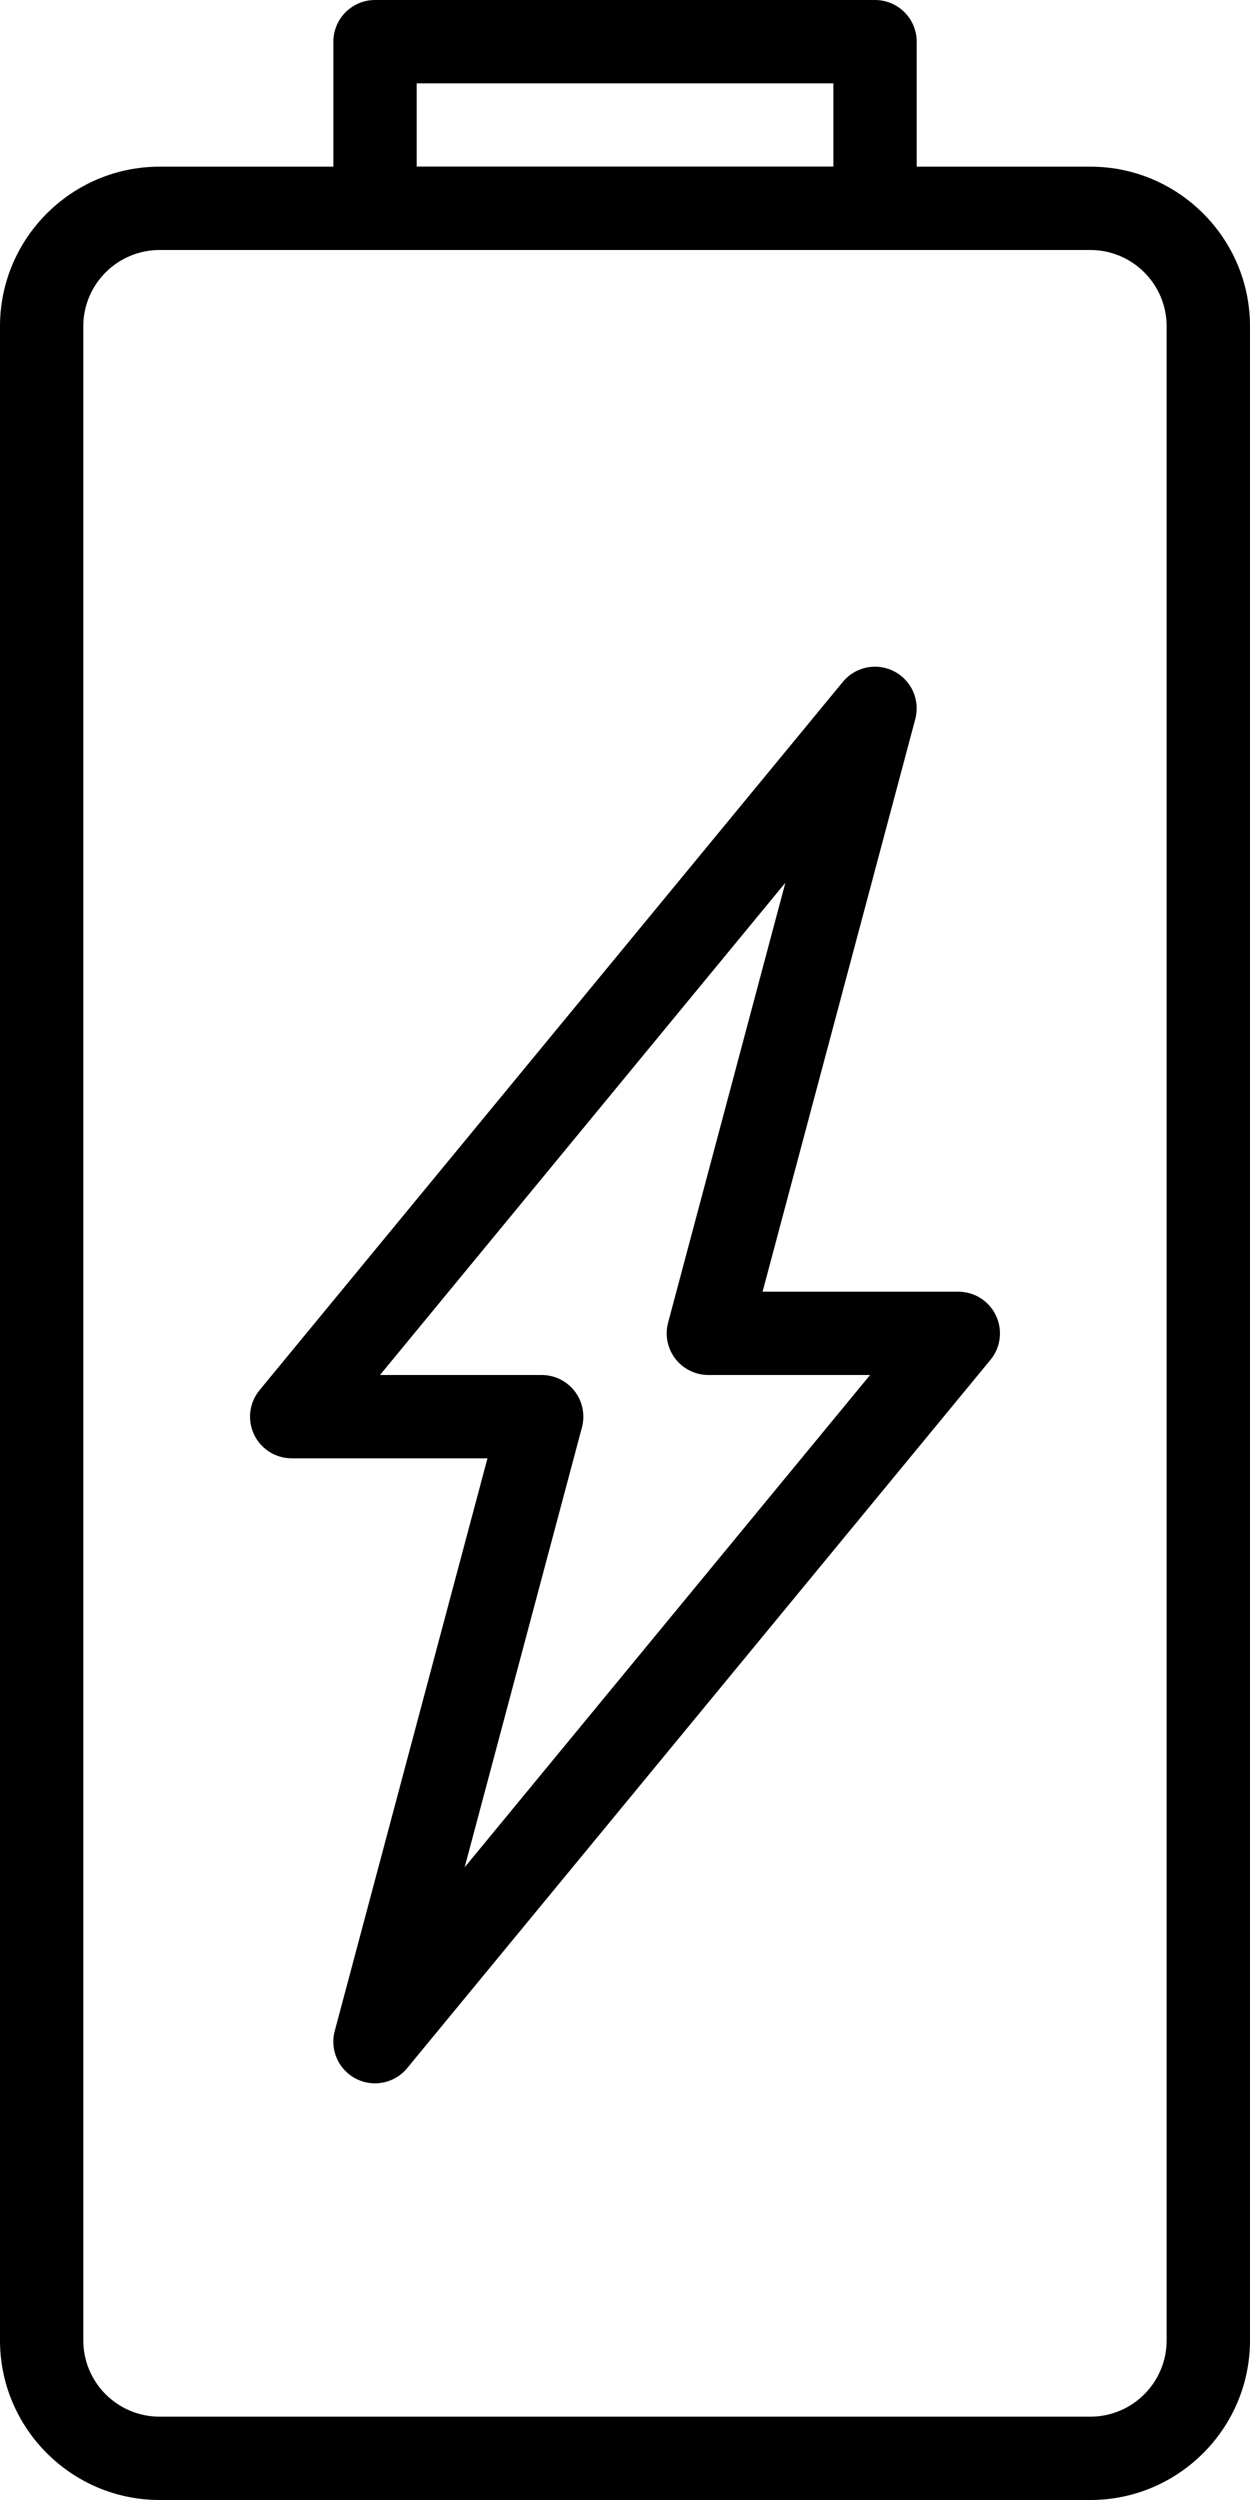
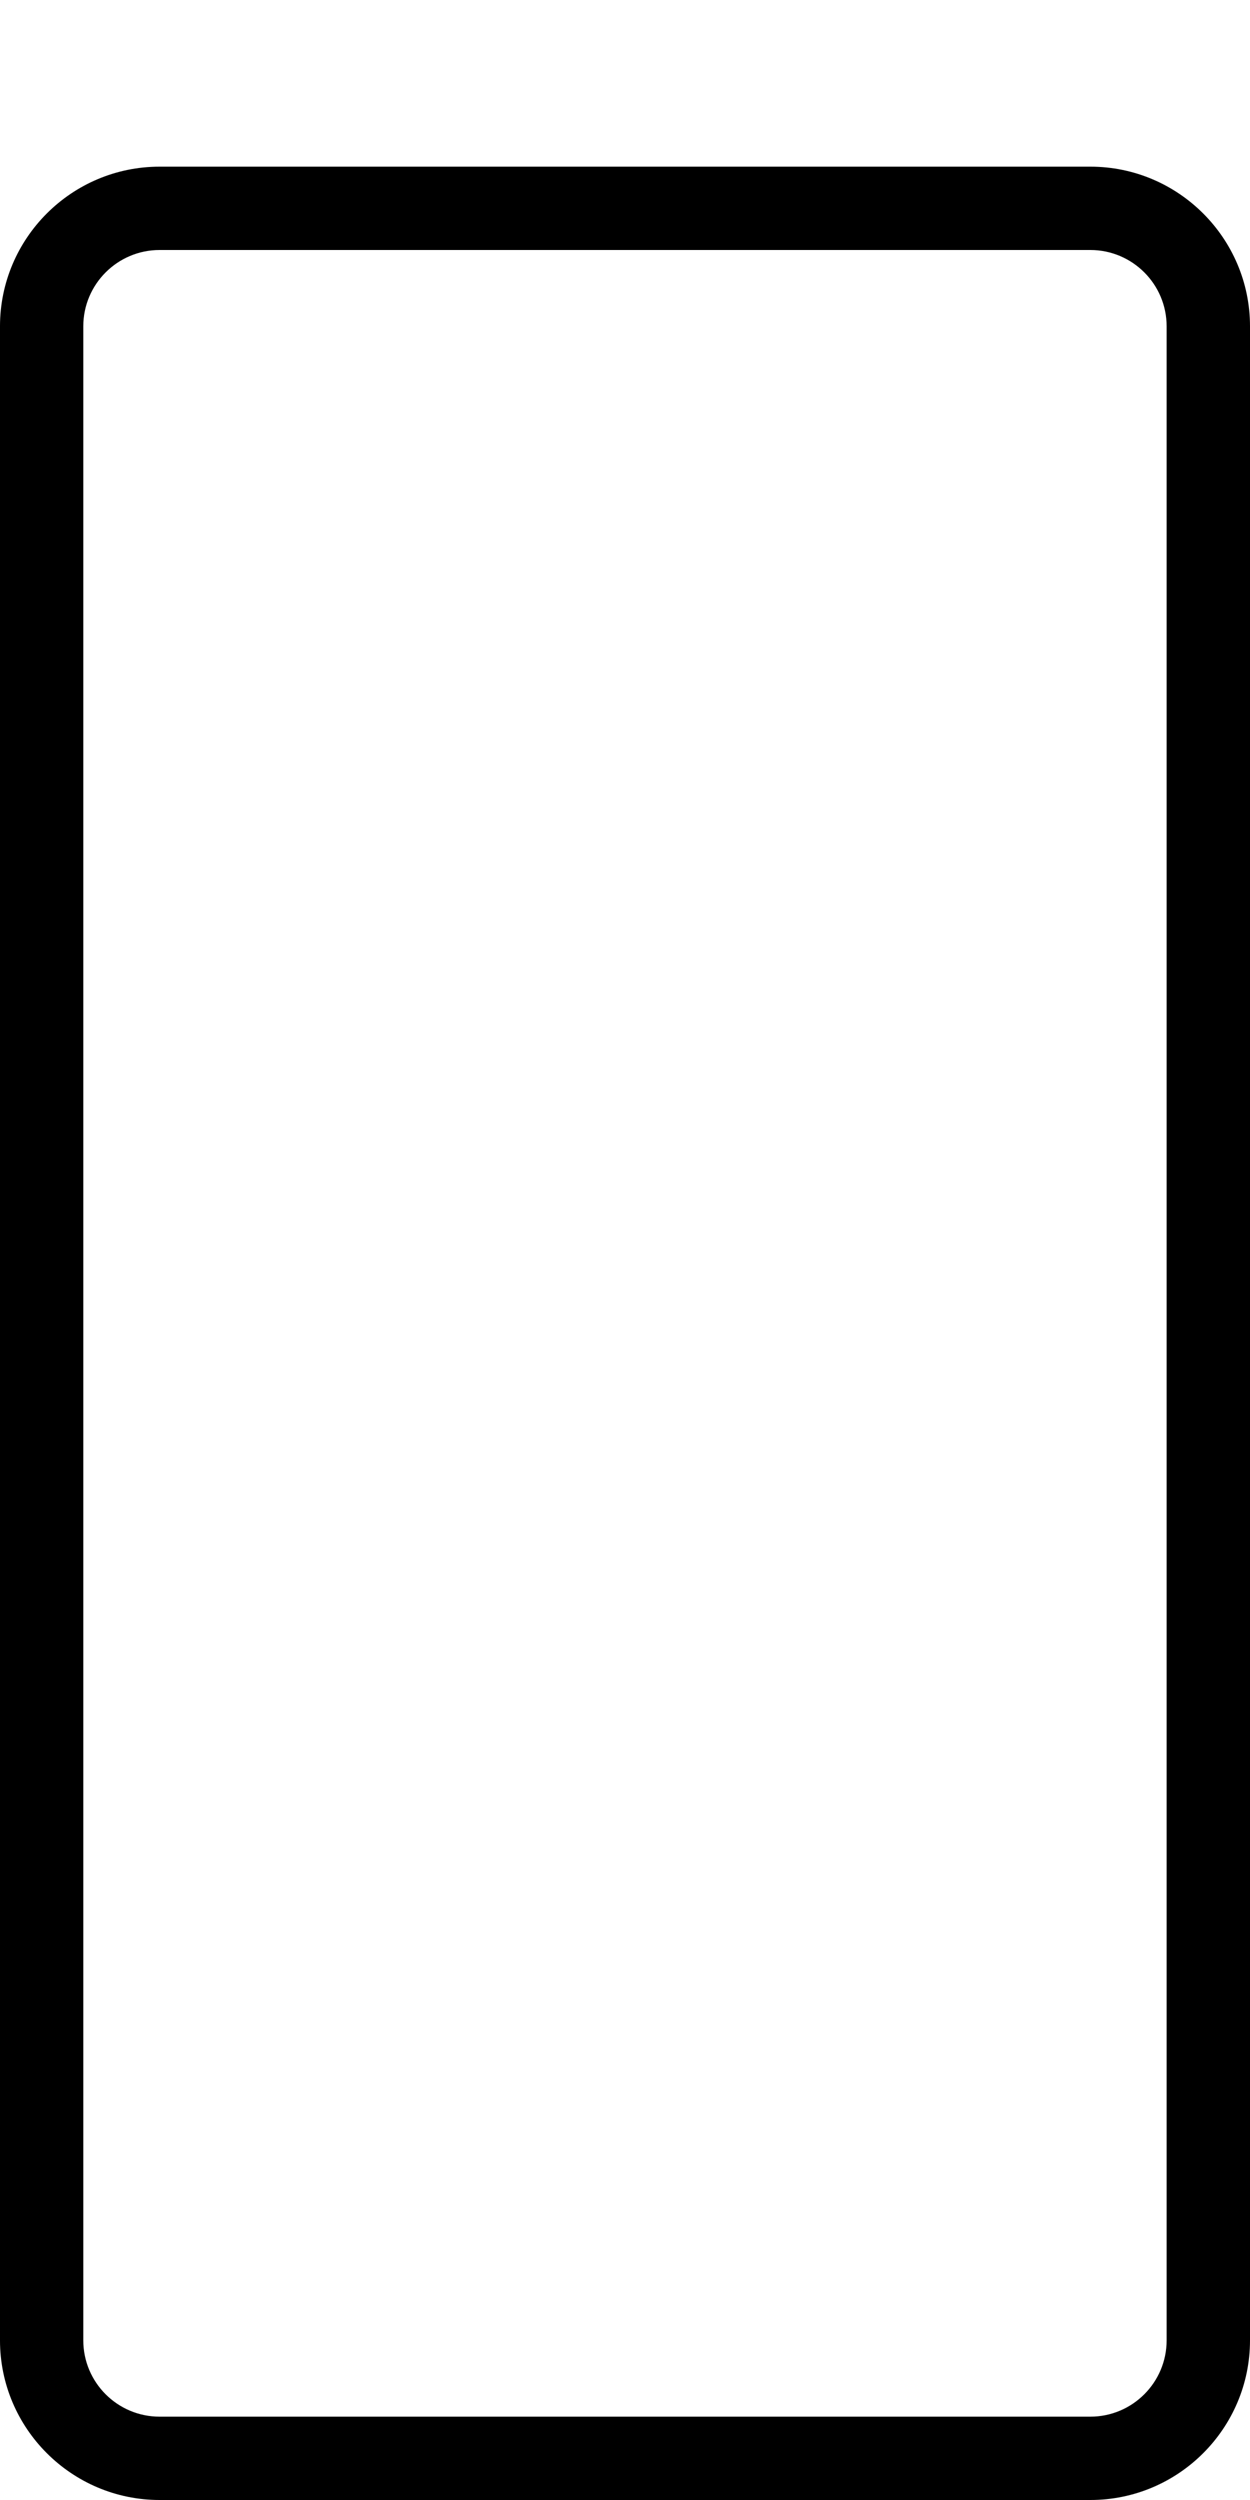
<svg xmlns="http://www.w3.org/2000/svg" fill="none" viewBox="0 0 36 72" height="72" width="36">
-   <path fill="black" d="M28.684 37.889C28.587 37.683 28.434 37.509 28.242 37.387C28.05 37.266 27.827 37.201 27.6 37.201H21.962L26.36 20.711C26.43 20.446 26.408 20.165 26.297 19.915C26.186 19.664 25.993 19.459 25.749 19.334C25.506 19.209 25.227 19.17 24.958 19.226C24.69 19.281 24.448 19.426 24.274 19.638L7.474 40.038C7.33 40.214 7.238 40.427 7.21 40.652C7.182 40.878 7.219 41.107 7.316 41.312C7.413 41.518 7.567 41.692 7.759 41.814C7.951 41.935 8.174 42 8.401 42H14.039L9.641 58.49C9.57 58.755 9.592 59.036 9.703 59.286C9.814 59.537 10.008 59.742 10.251 59.867C10.421 59.955 10.609 60 10.8 60C10.977 60 11.152 59.961 11.312 59.886C11.472 59.81 11.614 59.7 11.726 59.563L28.526 39.163C28.671 38.988 28.762 38.775 28.79 38.549C28.818 38.323 28.782 38.094 28.684 37.889ZM13.382 53.778L16.76 41.11C16.807 40.932 16.813 40.746 16.777 40.565C16.741 40.385 16.664 40.215 16.552 40.069C16.44 39.923 16.296 39.805 16.131 39.724C15.966 39.642 15.785 39.6 15.601 39.6H10.944L22.619 25.422L19.242 38.09C19.194 38.268 19.188 38.455 19.224 38.635C19.26 38.815 19.337 38.985 19.449 39.131C19.561 39.277 19.705 39.395 19.87 39.476C20.035 39.558 20.217 39.6 20.401 39.6H25.058L13.382 53.778ZM25.201 0H10.801C10.483 0 10.178 0.127 9.952 0.352C9.727 0.577 9.601 0.882 9.601 1.2V6C9.601 6.318 9.727 6.623 9.952 6.848C10.178 7.073 10.483 7.2 10.801 7.2H25.201C25.519 7.2 25.824 7.073 26.049 6.848C26.274 6.623 26.401 6.318 26.401 6V1.2C26.401 0.882 26.274 0.577 26.049 0.352C25.824 0.127 25.519 0 25.201 0ZM24.001 4.8H12.001V2.4H24.001V4.8Z" />
  <path fill="black" d="M31.403 4.8H4.597C2.062 4.8 0 6.863 0 9.397V67.403C0 69.937 2.064 72 4.597 72H31.403C33.937 72 36 69.937 36 67.403V9.397C36 6.863 33.937 4.8 31.403 4.8ZM33.599 67.403C33.599 68.615 32.614 69.6 31.402 69.6H4.596C3.384 69.6 2.399 68.615 2.399 67.403V9.397C2.399 8.185 3.385 7.2 4.596 7.2H31.402C32.614 7.2 33.599 8.185 33.599 9.397V67.403Z" />
</svg>